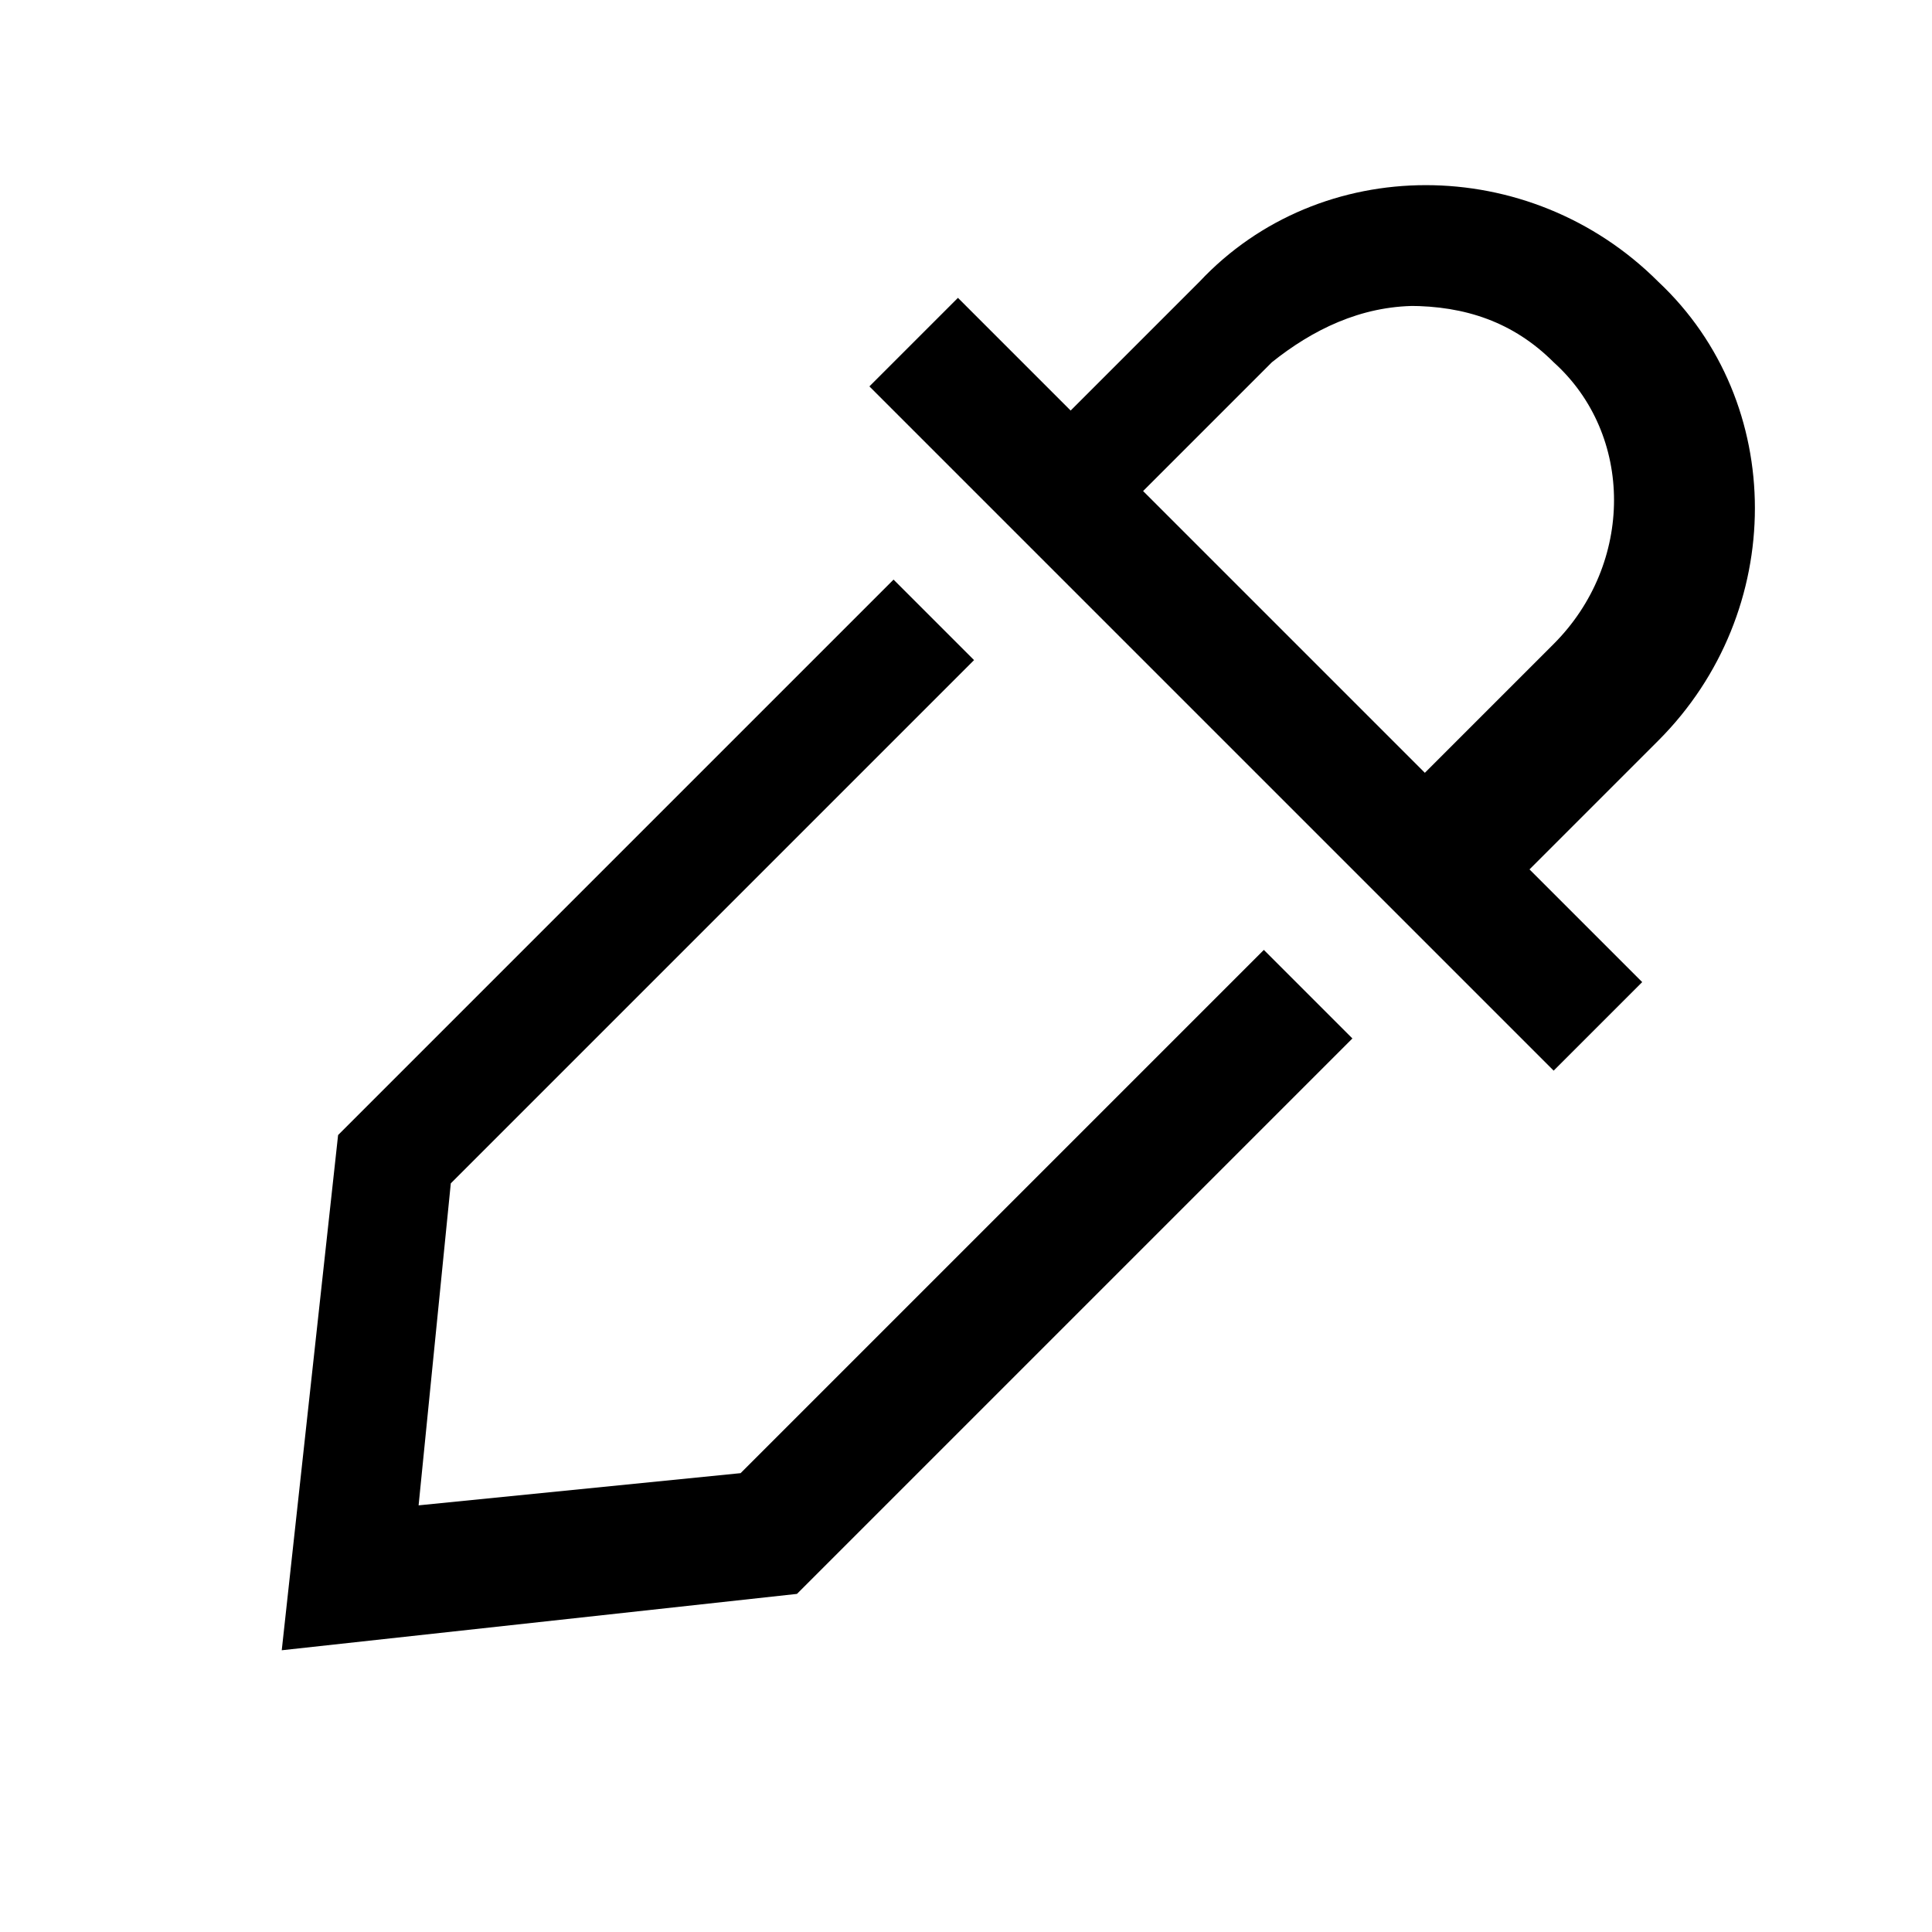
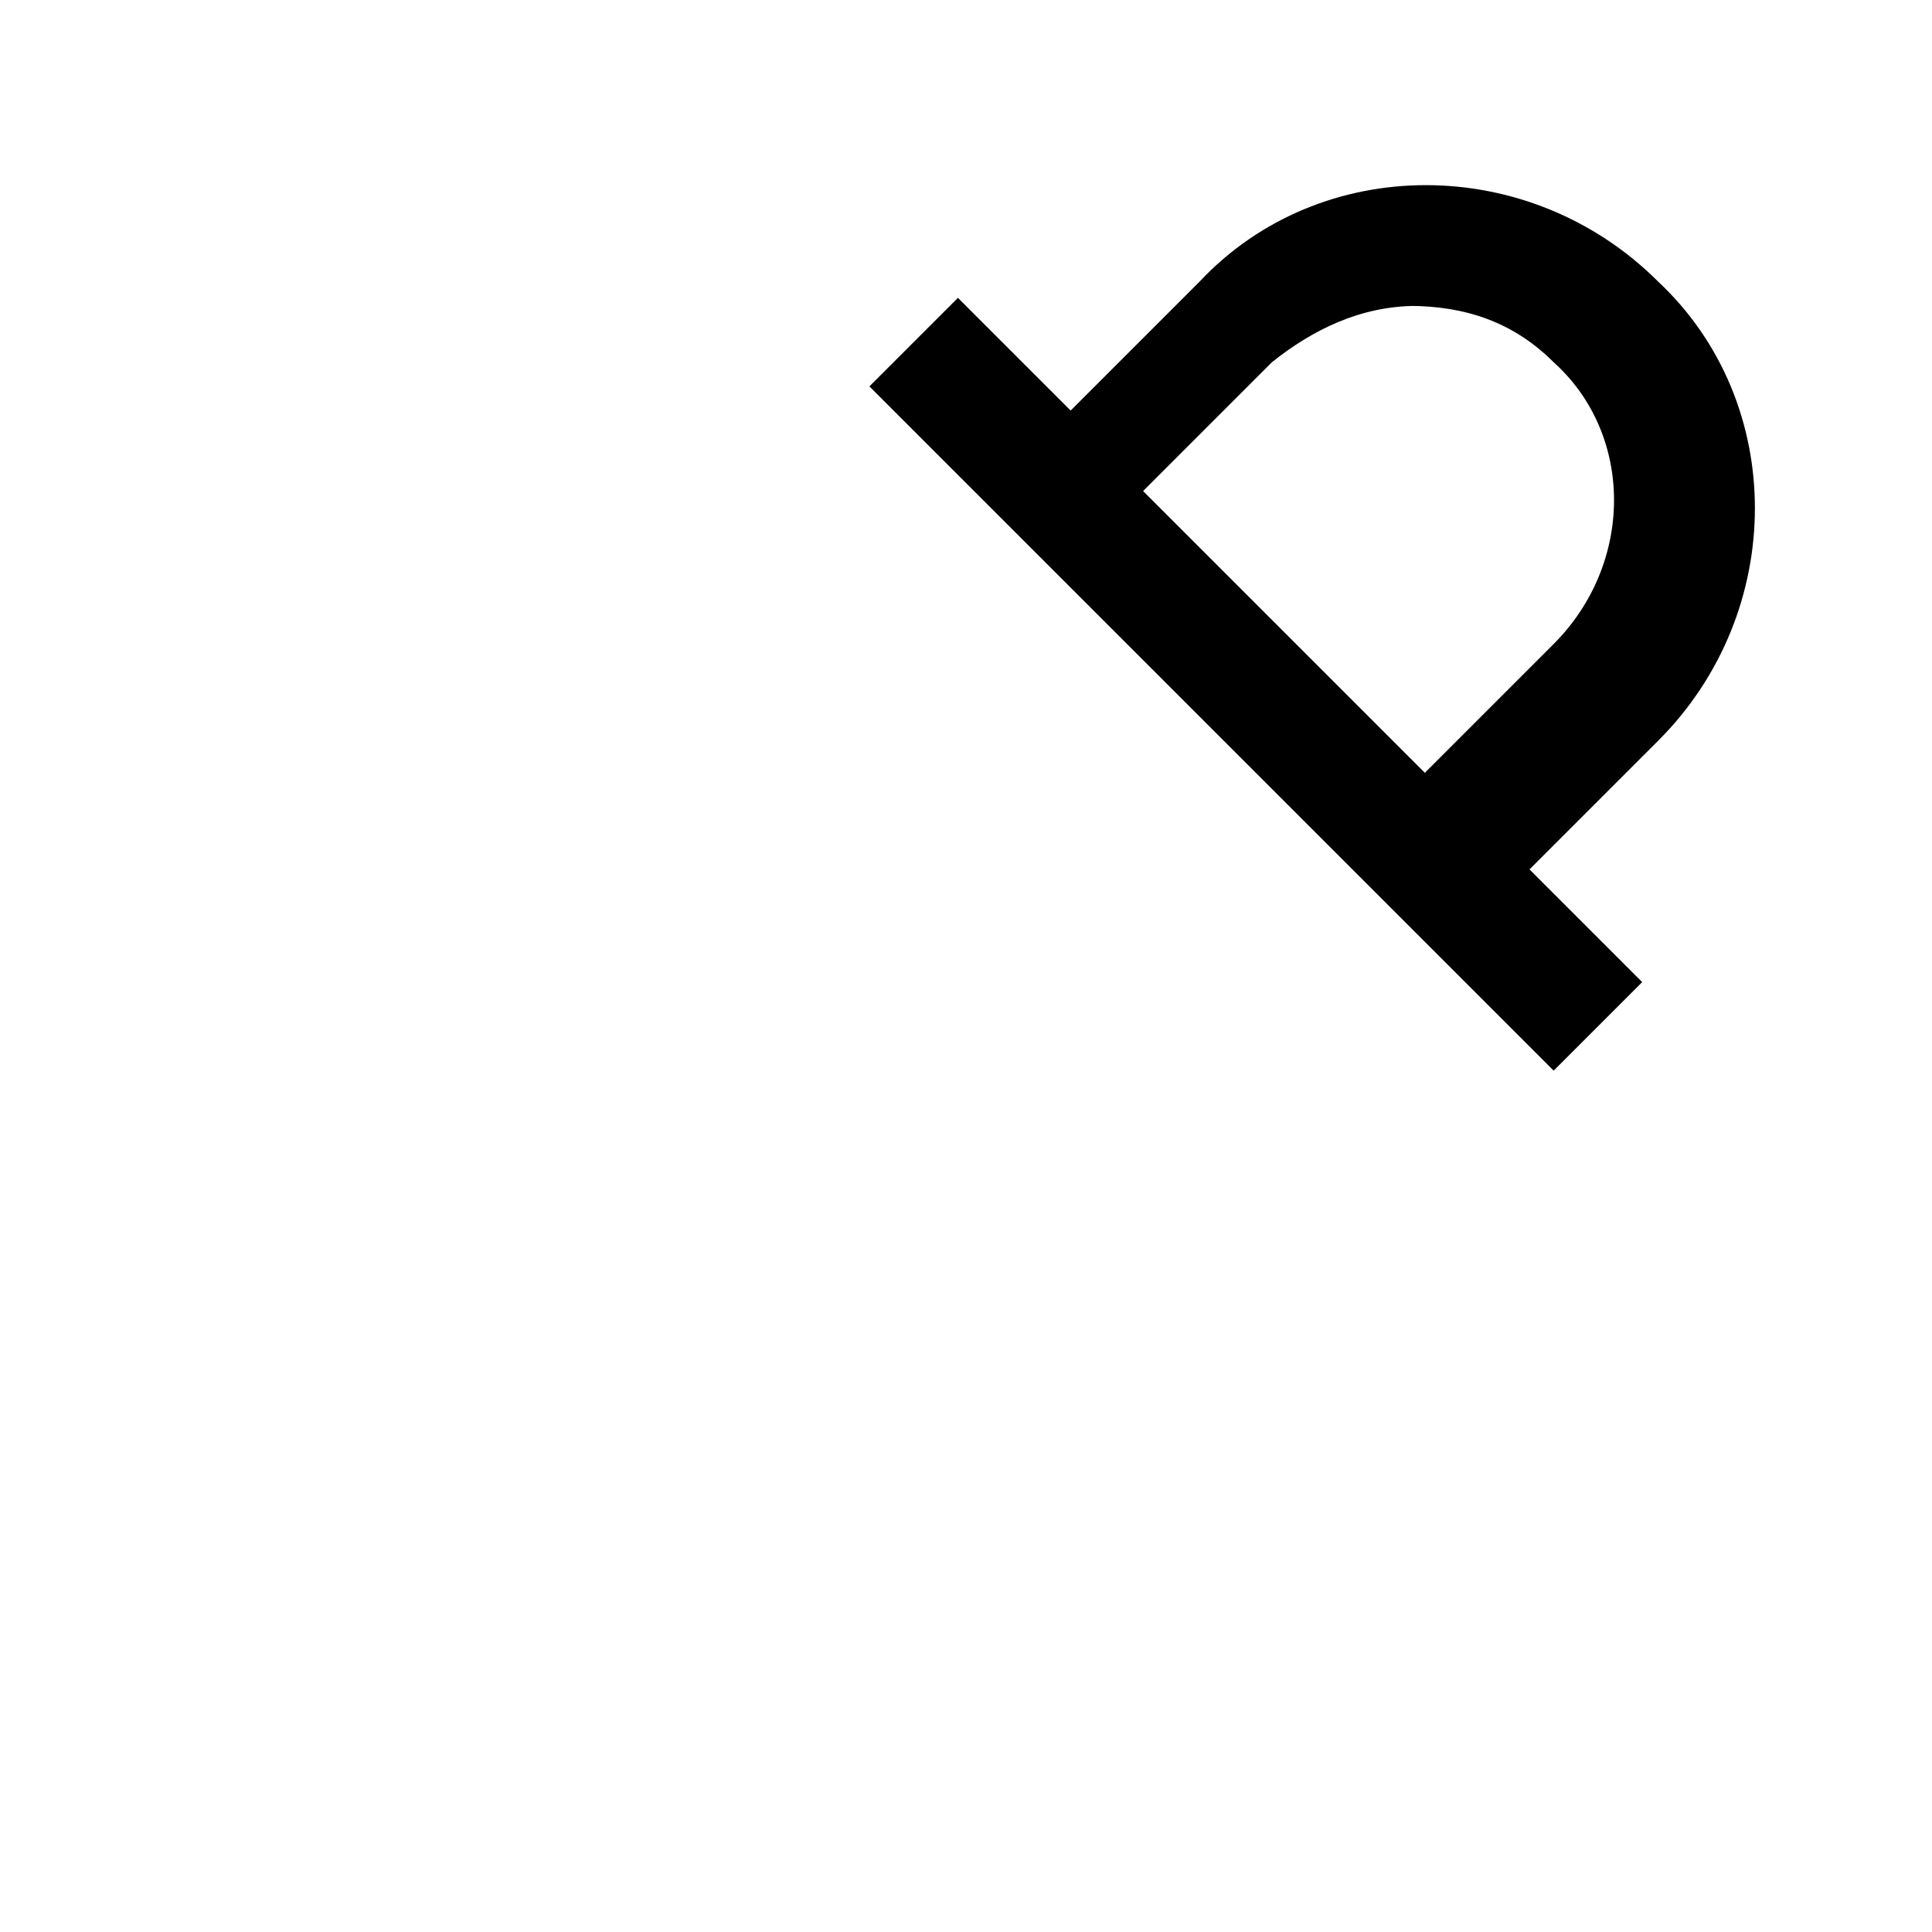
<svg xmlns="http://www.w3.org/2000/svg" id="Layer_2" viewBox="0 0 24 24">
  <g id="_1.5px">
    <g id="eye_dropper">
-       <rect id="regular_design_eye_dropper_background" width="24" height="24" style="fill:none;" />
-       <path id="Subtract-9" d="m12.2,8.3l-1.1-1.1-6.9,6.9-.7,6.4,6.4-.7,6.9-6.9-1.1-1.1-6.5,6.5-4,.4.4-4,6.5-6.5Z" />
      <path id="Subtract-10" d="m19.2,13.2h0L10.8,4.8l1.1-1.1,1.4,1.4,1.6-1.6c1.5-1.6,4.1-1.6,5.7,0,1.6,1.5,1.6,4.1,0,5.7,0,0,0,0,0,0l-1.6,1.6,1.4,1.4-1.1,1.1h0Zm-1.6-9.4c-.7,0-1.3.3-1.8.7l-1.6,1.6,3.5,3.5,1.6-1.6c1-1,1-2.6,0-3.5-.5-.5-1.1-.7-1.8-.7Z" />
    </g>
  </g>
</svg>